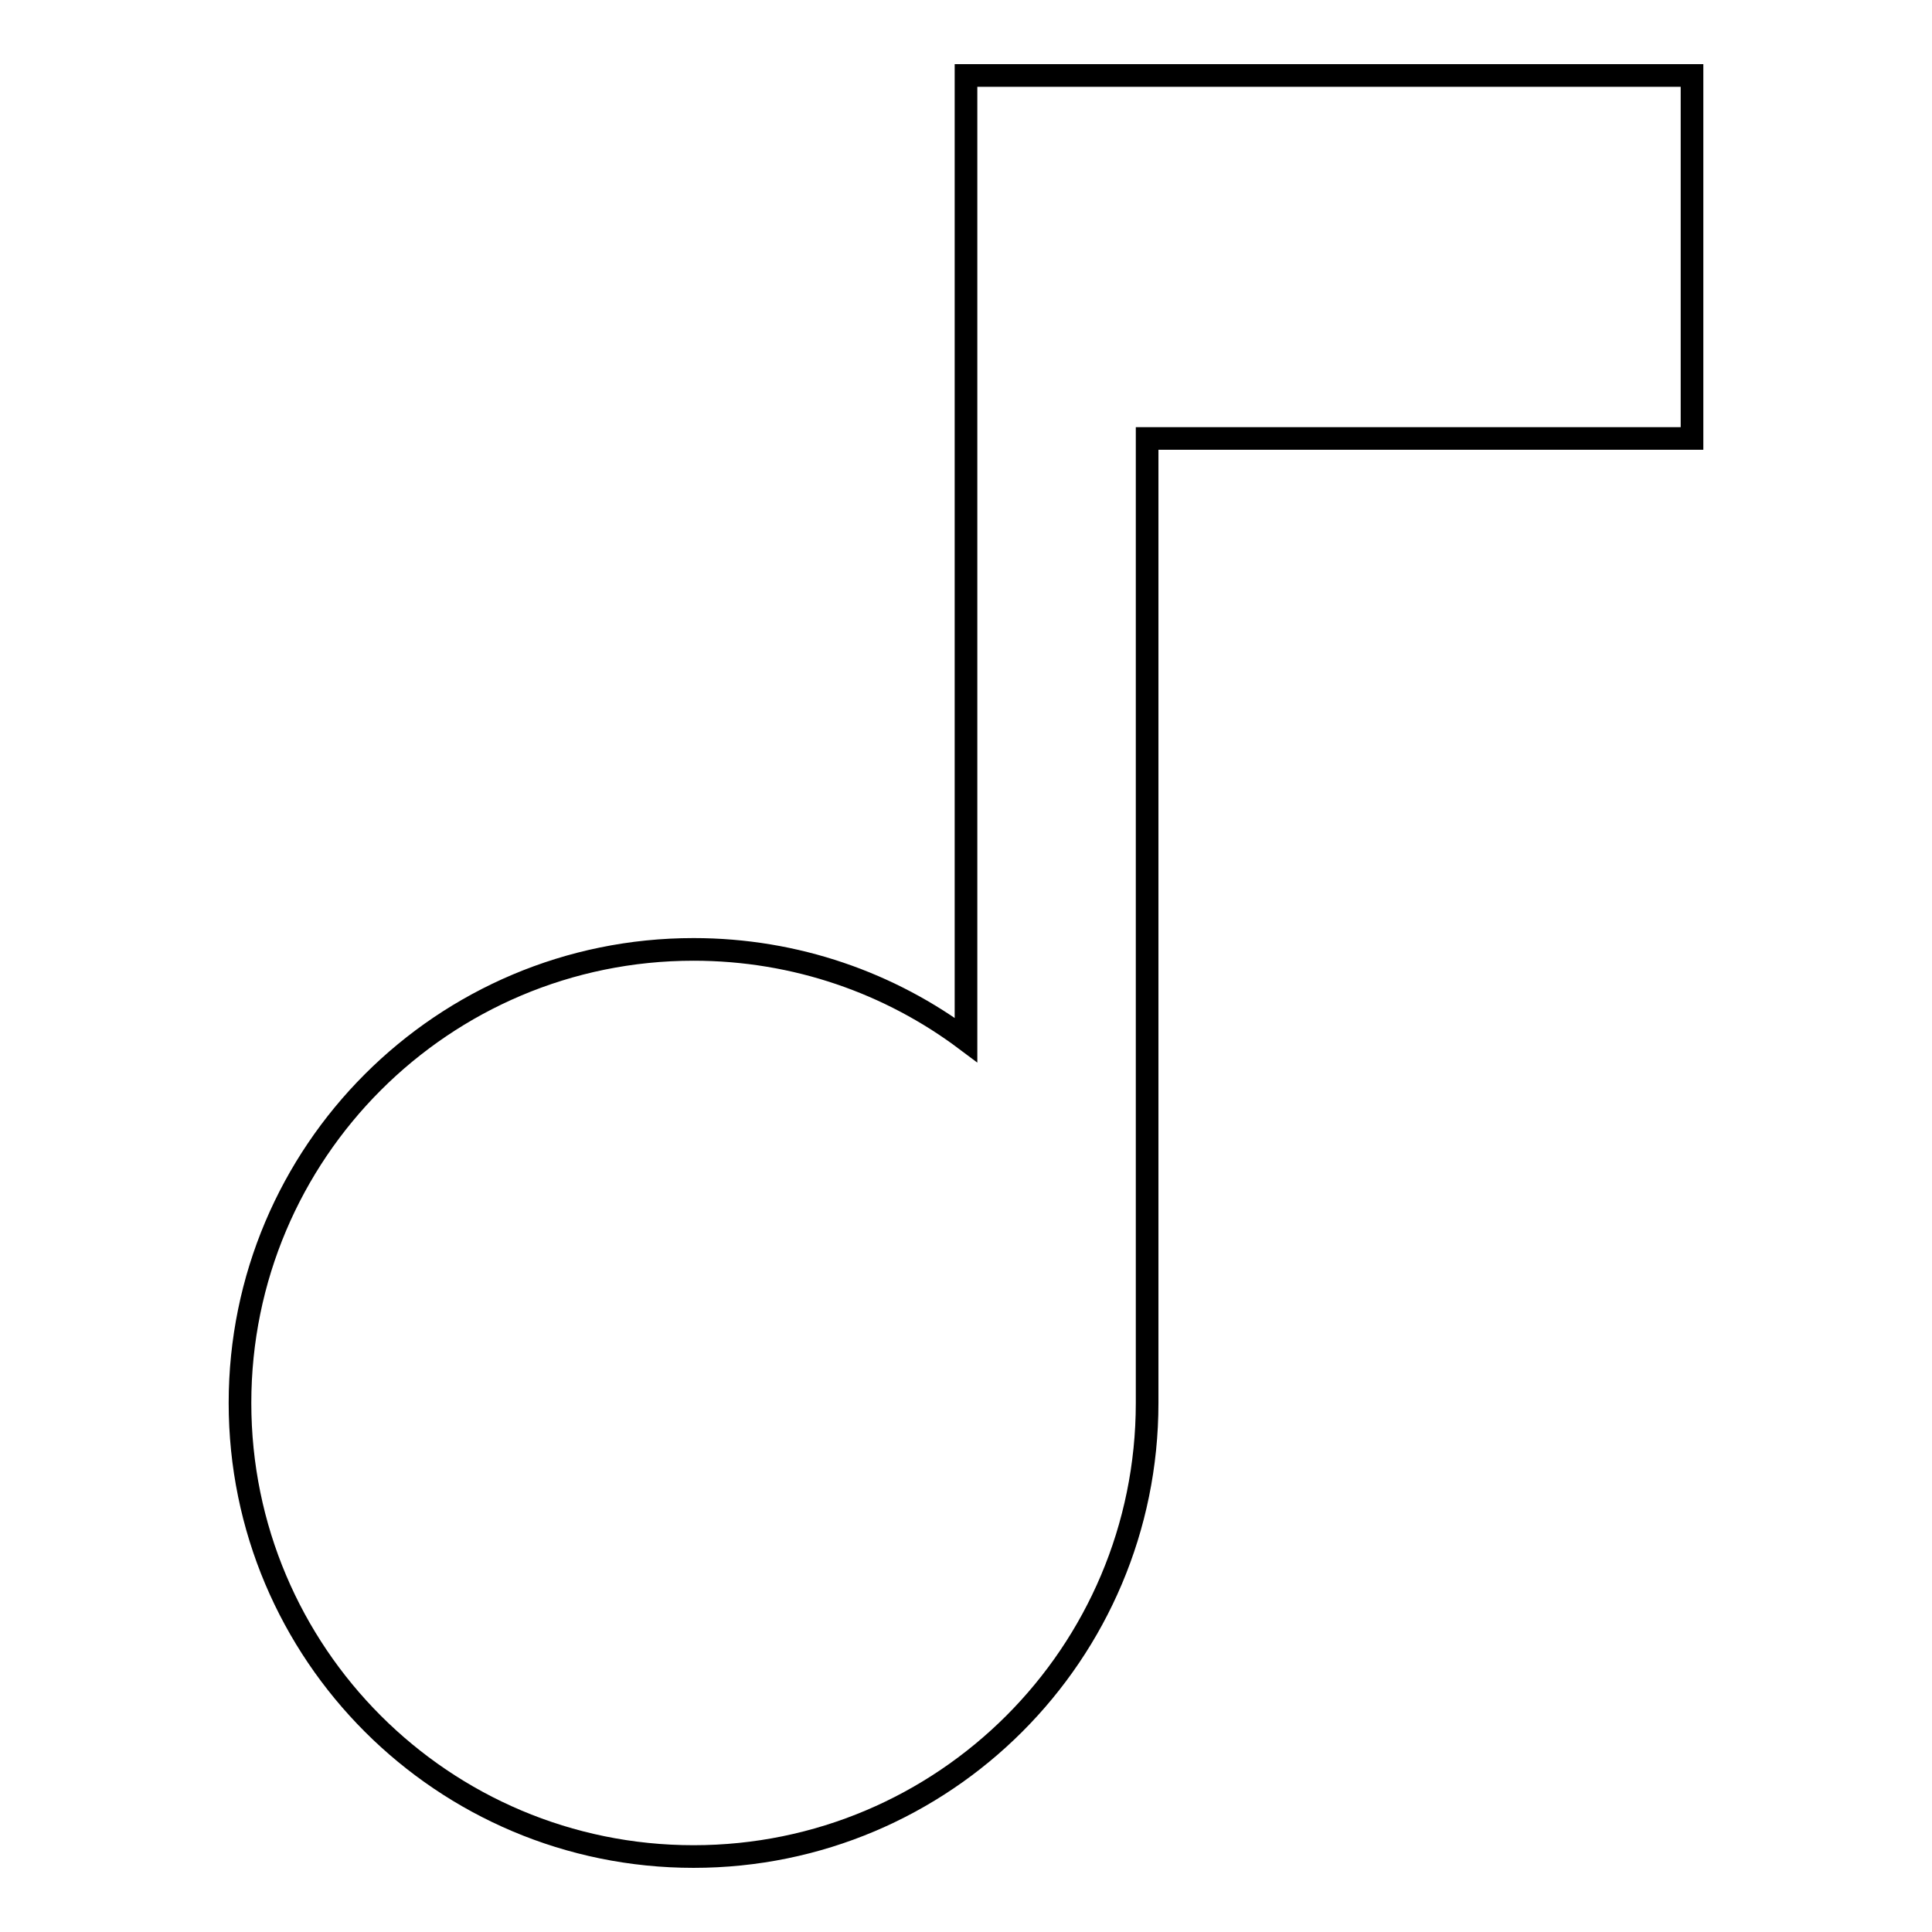
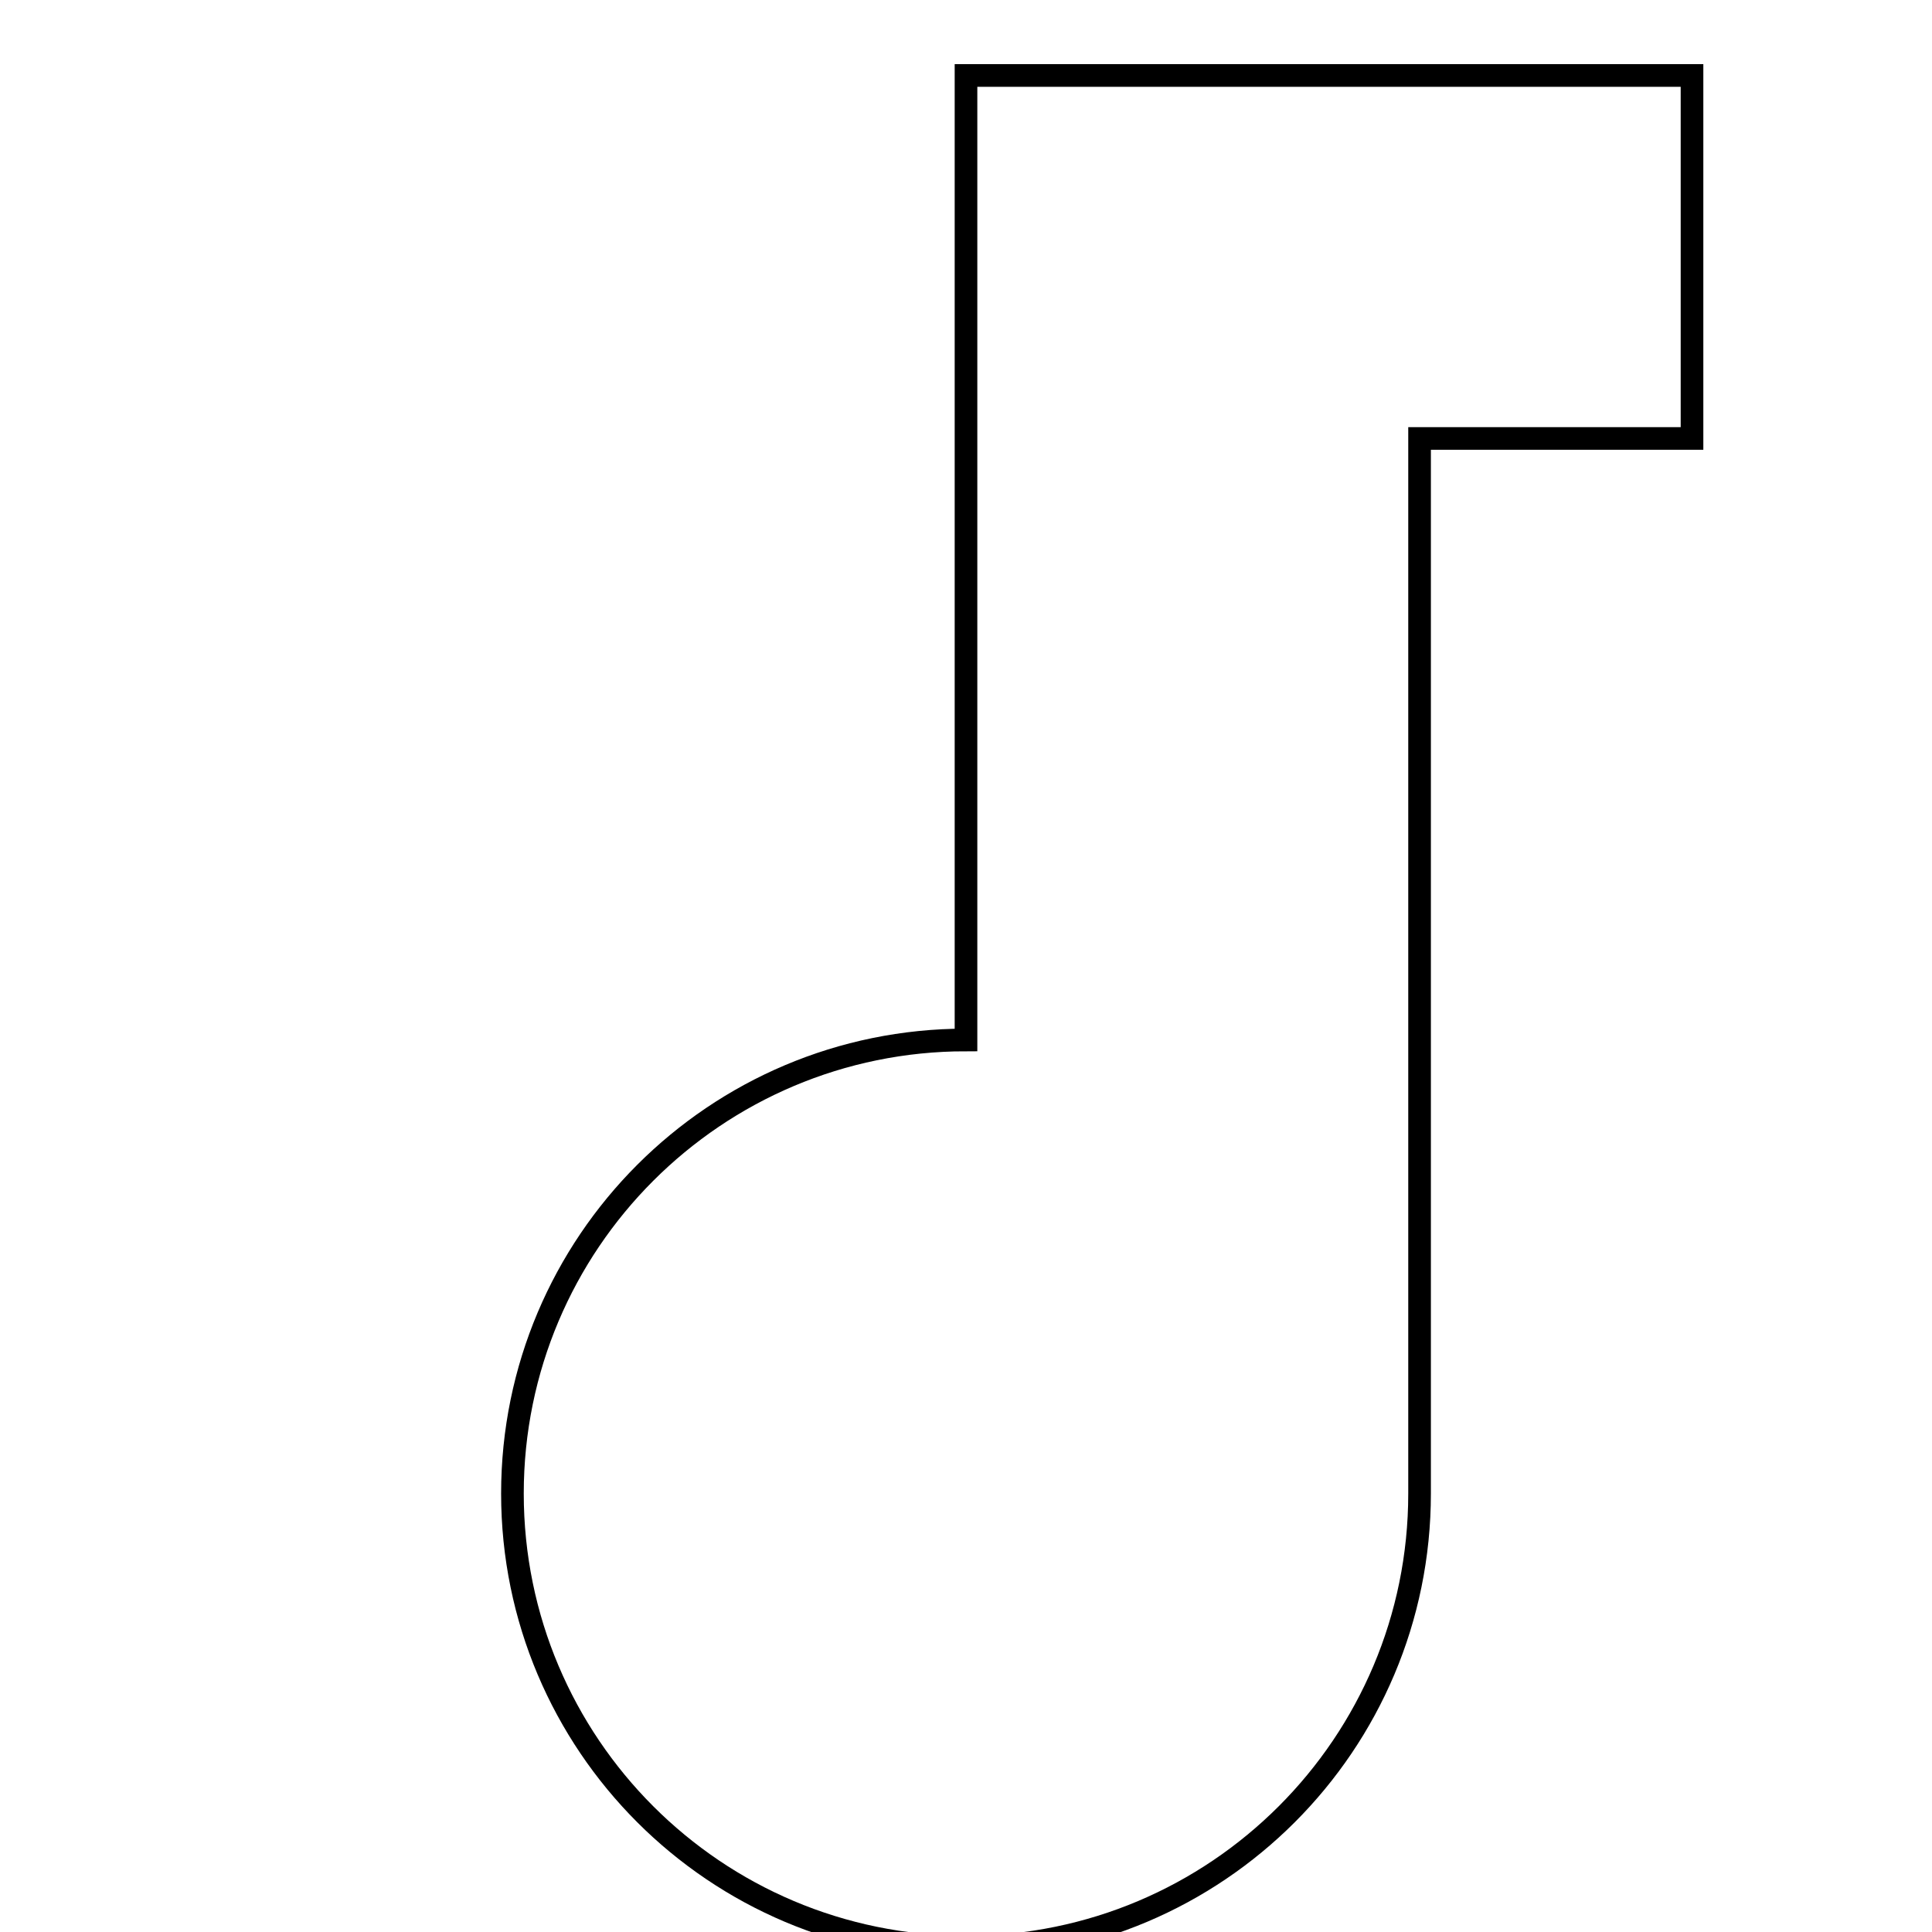
<svg xmlns="http://www.w3.org/2000/svg" version="1.1" x="0px" y="0px" viewBox="0 0 256 256" enable-background="new 0 0 256 256" xml:space="preserve">
  <g>
    <g>
-       <path stroke-width="3" fill-opacity="0" stroke="#000000" d="M224.2,58.1V10H128v7.6l0,0v120.2c-10-7.5-22.5-12-36.1-12c-33.2,0-60.1,26.9-60.1,60.1c0,33.2,26.9,60.1,60.1,60.1c33.2,0,60.1-26.9,60.1-60.1v0V58.1H224.2z" />
+       <path stroke-width="3" fill-opacity="0" stroke="#000000" d="M224.2,58.1V10H128v7.6l0,0v120.2c-33.2,0-60.1,26.9-60.1,60.1c0,33.2,26.9,60.1,60.1,60.1c33.2,0,60.1-26.9,60.1-60.1v0V58.1H224.2z" />
    </g>
  </g>
</svg>